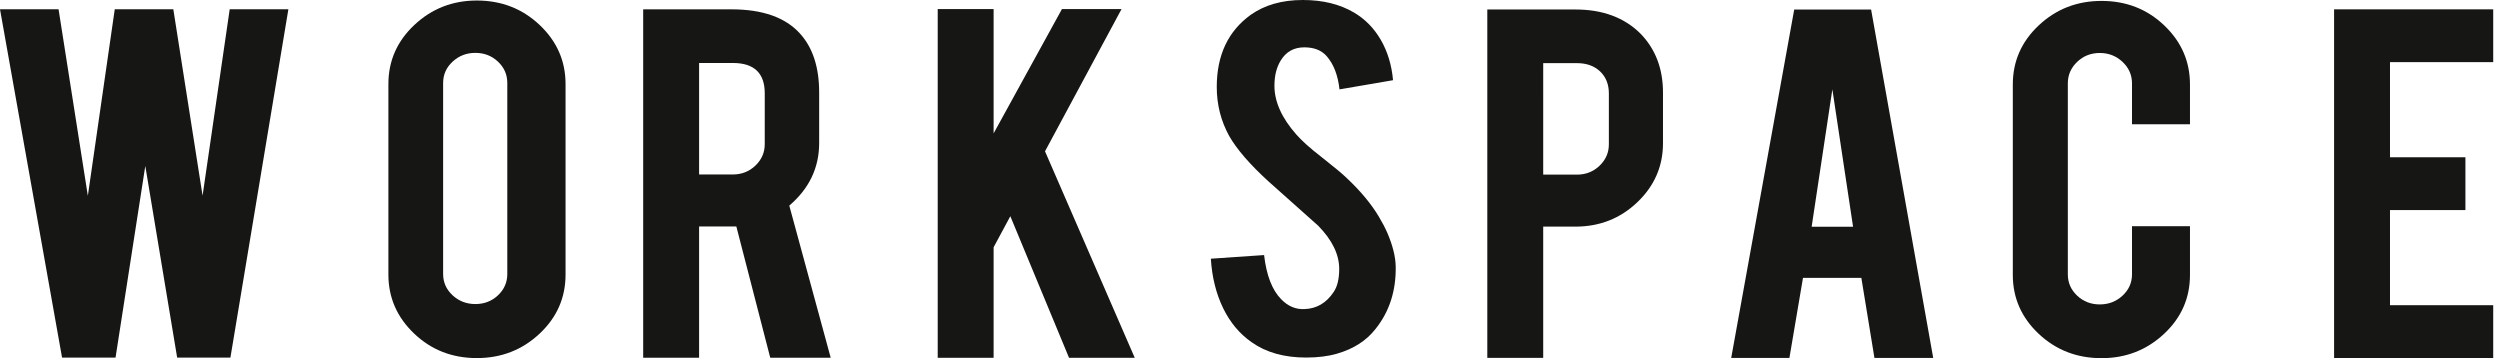
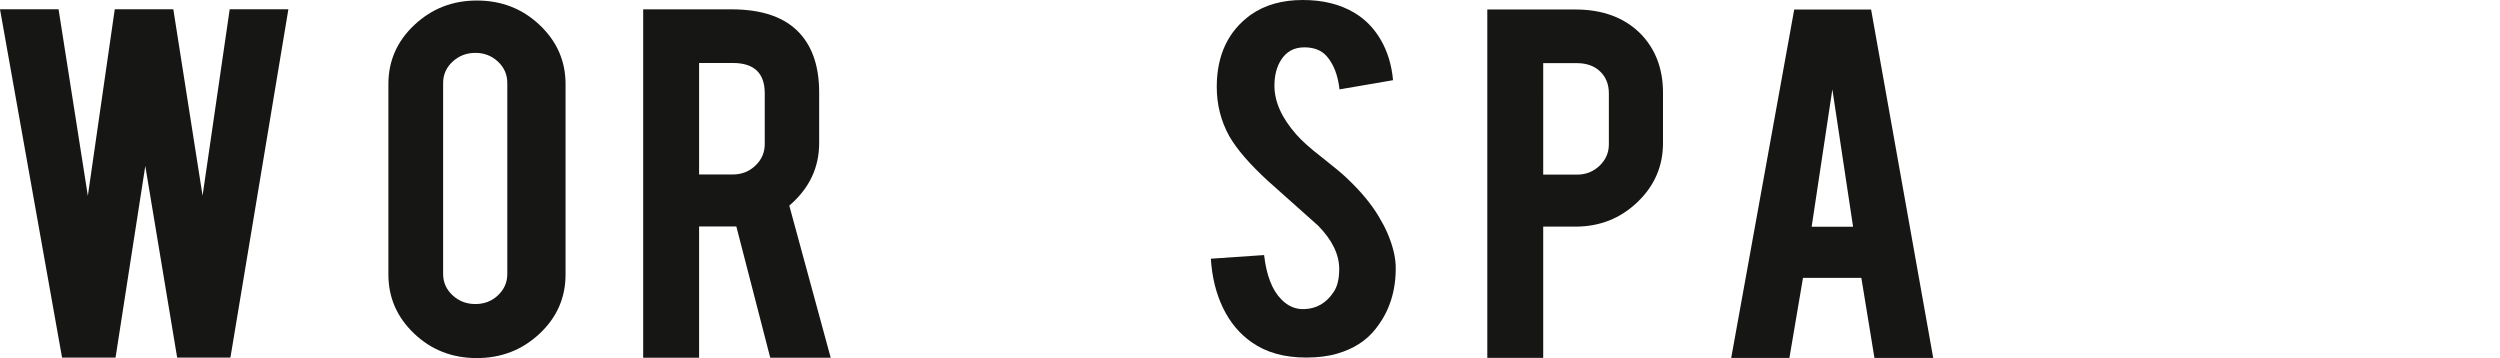
<svg xmlns="http://www.w3.org/2000/svg" width="349" height="50" viewBox="0 0 349 50">
  <g>
    <g>
      <path fill="#161615" d="M32.067 1.292h8.191l-8.093 48.633h-7.433l-4.449-26.757-4.154 26.757H8.664L0 1.292h8.175l4.089 26.044L16.02 1.292h8.175l4.085 26.021z" />
    </g>
    <g>
      <path fill="#161615" d="M70.82 38.25c0 1.165-.434 2.155-1.3 2.973-.867.816-1.92 1.222-3.159 1.222-1.239 0-2.298-.406-3.18-1.222-.881-.818-1.32-1.808-1.32-2.974V11.582c0-1.167.439-2.158 1.32-2.974.882-.817 1.941-1.226 3.18-1.226s2.292.409 3.158 1.226c.867.816 1.3 1.807 1.3 2.974zM66.566.073c-3.385 0-6.29 1.133-8.713 3.402-2.422 2.269-3.633 5.022-3.633 8.259v26.59c0 3.214 1.197 5.961 3.593 8.242 2.393 2.282 5.311 3.422 8.753 3.422 3.414 0 6.332-1.134 8.754-3.403 2.422-2.266 3.632-5.02 3.632-8.261v-26.59c0-3.212-1.203-5.959-3.611-8.24-2.41-2.281-5.334-3.421-8.775-3.421z" />
    </g>
    <g>
      <path fill="#161615" d="M106.758 20.125c0 1.166-.433 2.161-1.301 2.99-.867.83-1.92 1.242-3.158 1.242h-4.706V8.792h4.706c2.975 0 4.46 1.411 4.46 4.231zM89.788 1.303v48.633h7.805V31.617h5.201l4.731 18.32h8.44l-5.78-21.234c2.782-2.38 4.17-5.29 4.17-8.732v-7.065c0-3.518-.895-6.26-2.683-8.228-2.036-2.25-5.23-3.375-9.579-3.375z" />
    </g>
    <g>
-       <path fill="#161615" d="M138.709 34.518v15.43h-7.804V1.27h7.804v17.35l9.537-17.35h8.32l-10.682 19.852 12.526 28.824h-9.172l-8.195-19.762z" />
-     </g>
+       </g>
    <g>
      <path fill="#161615" d="M194.841 37.201c.056 3.396-.88 6.299-2.807 8.708-1.266 1.633-3.057 2.786-5.37 3.46-1.238.363-2.683.545-4.335.545-3.055 0-5.588-.712-7.596-2.138-1.68-1.168-3.01-2.754-3.985-4.761-.978-2.01-1.549-4.311-1.714-6.9l7.434-.508c.329 2.84 1.127 4.897 2.393 6.174.937.965 2.01 1.42 3.22 1.369 1.707-.051 3.07-.844 4.088-2.374.522-.752.785-1.829.785-3.228 0-2.024-.977-4.034-2.93-6.032-1.543-1.373-3.855-3.437-6.937-6.186-2.589-2.36-4.42-4.475-5.492-6.341-1.157-2.103-1.736-4.384-1.736-6.85 0-4.435 1.584-7.794 4.749-10.076C176.562.686 178.984 0 181.876 0c2.779 0 5.161.583 7.141 1.75 1.544.907 2.79 2.177 3.74 3.809.948 1.631 1.52 3.512 1.712 5.637l-7.474 1.282c-.22-1.994-.826-3.551-1.815-4.664-.717-.804-1.75-1.205-3.099-1.205-1.43 0-2.518.595-3.26 1.788-.606.959-.91 2.15-.91 3.575 0 2.23 1.019 4.499 3.056 6.804.771.881 1.927 1.918 3.469 3.11 1.816 1.426 3.013 2.422 3.593 2.994 1.926 1.813 3.41 3.602 4.457 5.362.497.83.895 1.594 1.2 2.295.741 1.737 1.127 3.293 1.155 4.664z" />
    </g>
    <g>
      <path fill="#161615" d="M224.598 20.148c0 1.164-.434 2.159-1.301 2.988-.865.83-1.92 1.242-3.158 1.242h-4.707V8.814h4.707c1.348 0 2.429.389 3.241 1.164.811.776 1.218 1.8 1.218 3.066zm-16.97-18.824v48.632h7.804v-18.32h4.501c3.385 0 6.267-1.138 8.649-3.415 2.382-2.277 3.572-5.02 3.572-8.229v-7.064c0-3.337-1.046-6.08-3.138-8.23-2.256-2.249-5.286-3.374-9.083-3.374z" />
    </g>
    <g>
      <path fill="#161615" d="M258.687 31.648h-5.78l2.89-19.175zm1.157 7.141l1.828 11.178h8.204l-8.67-48.632h-10.734l-8.796 48.632h8.125l1.896-11.178z" />
    </g>
    <g>
-       <path fill="#161615" d="M293.375 50c-3.44 0-6.365-1.134-8.774-3.4-2.41-2.27-3.612-5.01-3.612-8.223V11.79c0-3.242 1.21-5.994 3.633-8.261 2.421-2.269 5.339-3.401 8.753-3.401 3.442 0 6.36 1.139 8.753 3.419 2.396 2.283 3.593 5.029 3.593 8.243v5.557h-8.093v-5.714c0-1.166-.442-2.163-1.321-2.993-.882-.83-1.94-1.244-3.18-1.244-1.237 0-2.291.415-3.158 1.244-.866.83-1.3 1.827-1.3 2.993v26.666c0 1.166.434 2.157 1.3 2.973.867.817 1.921 1.225 3.157 1.225 1.24 0 2.299-.408 3.18-1.225.88-.816 1.322-1.807 1.322-2.973v-6.725h8.093v6.803c0 3.24-1.211 5.985-3.632 8.24-2.424 2.256-5.327 3.383-8.714 3.383z" />
-     </g>
+       </g>
    <g>
-       <path fill="#161615" d="M325.839 49.978V1.303h22.214v7.374h-14.41v13.276h10.53v7.374h-10.53v13.276h14.41v7.375z" />
-     </g>
+       </g>
  </g>
</svg>